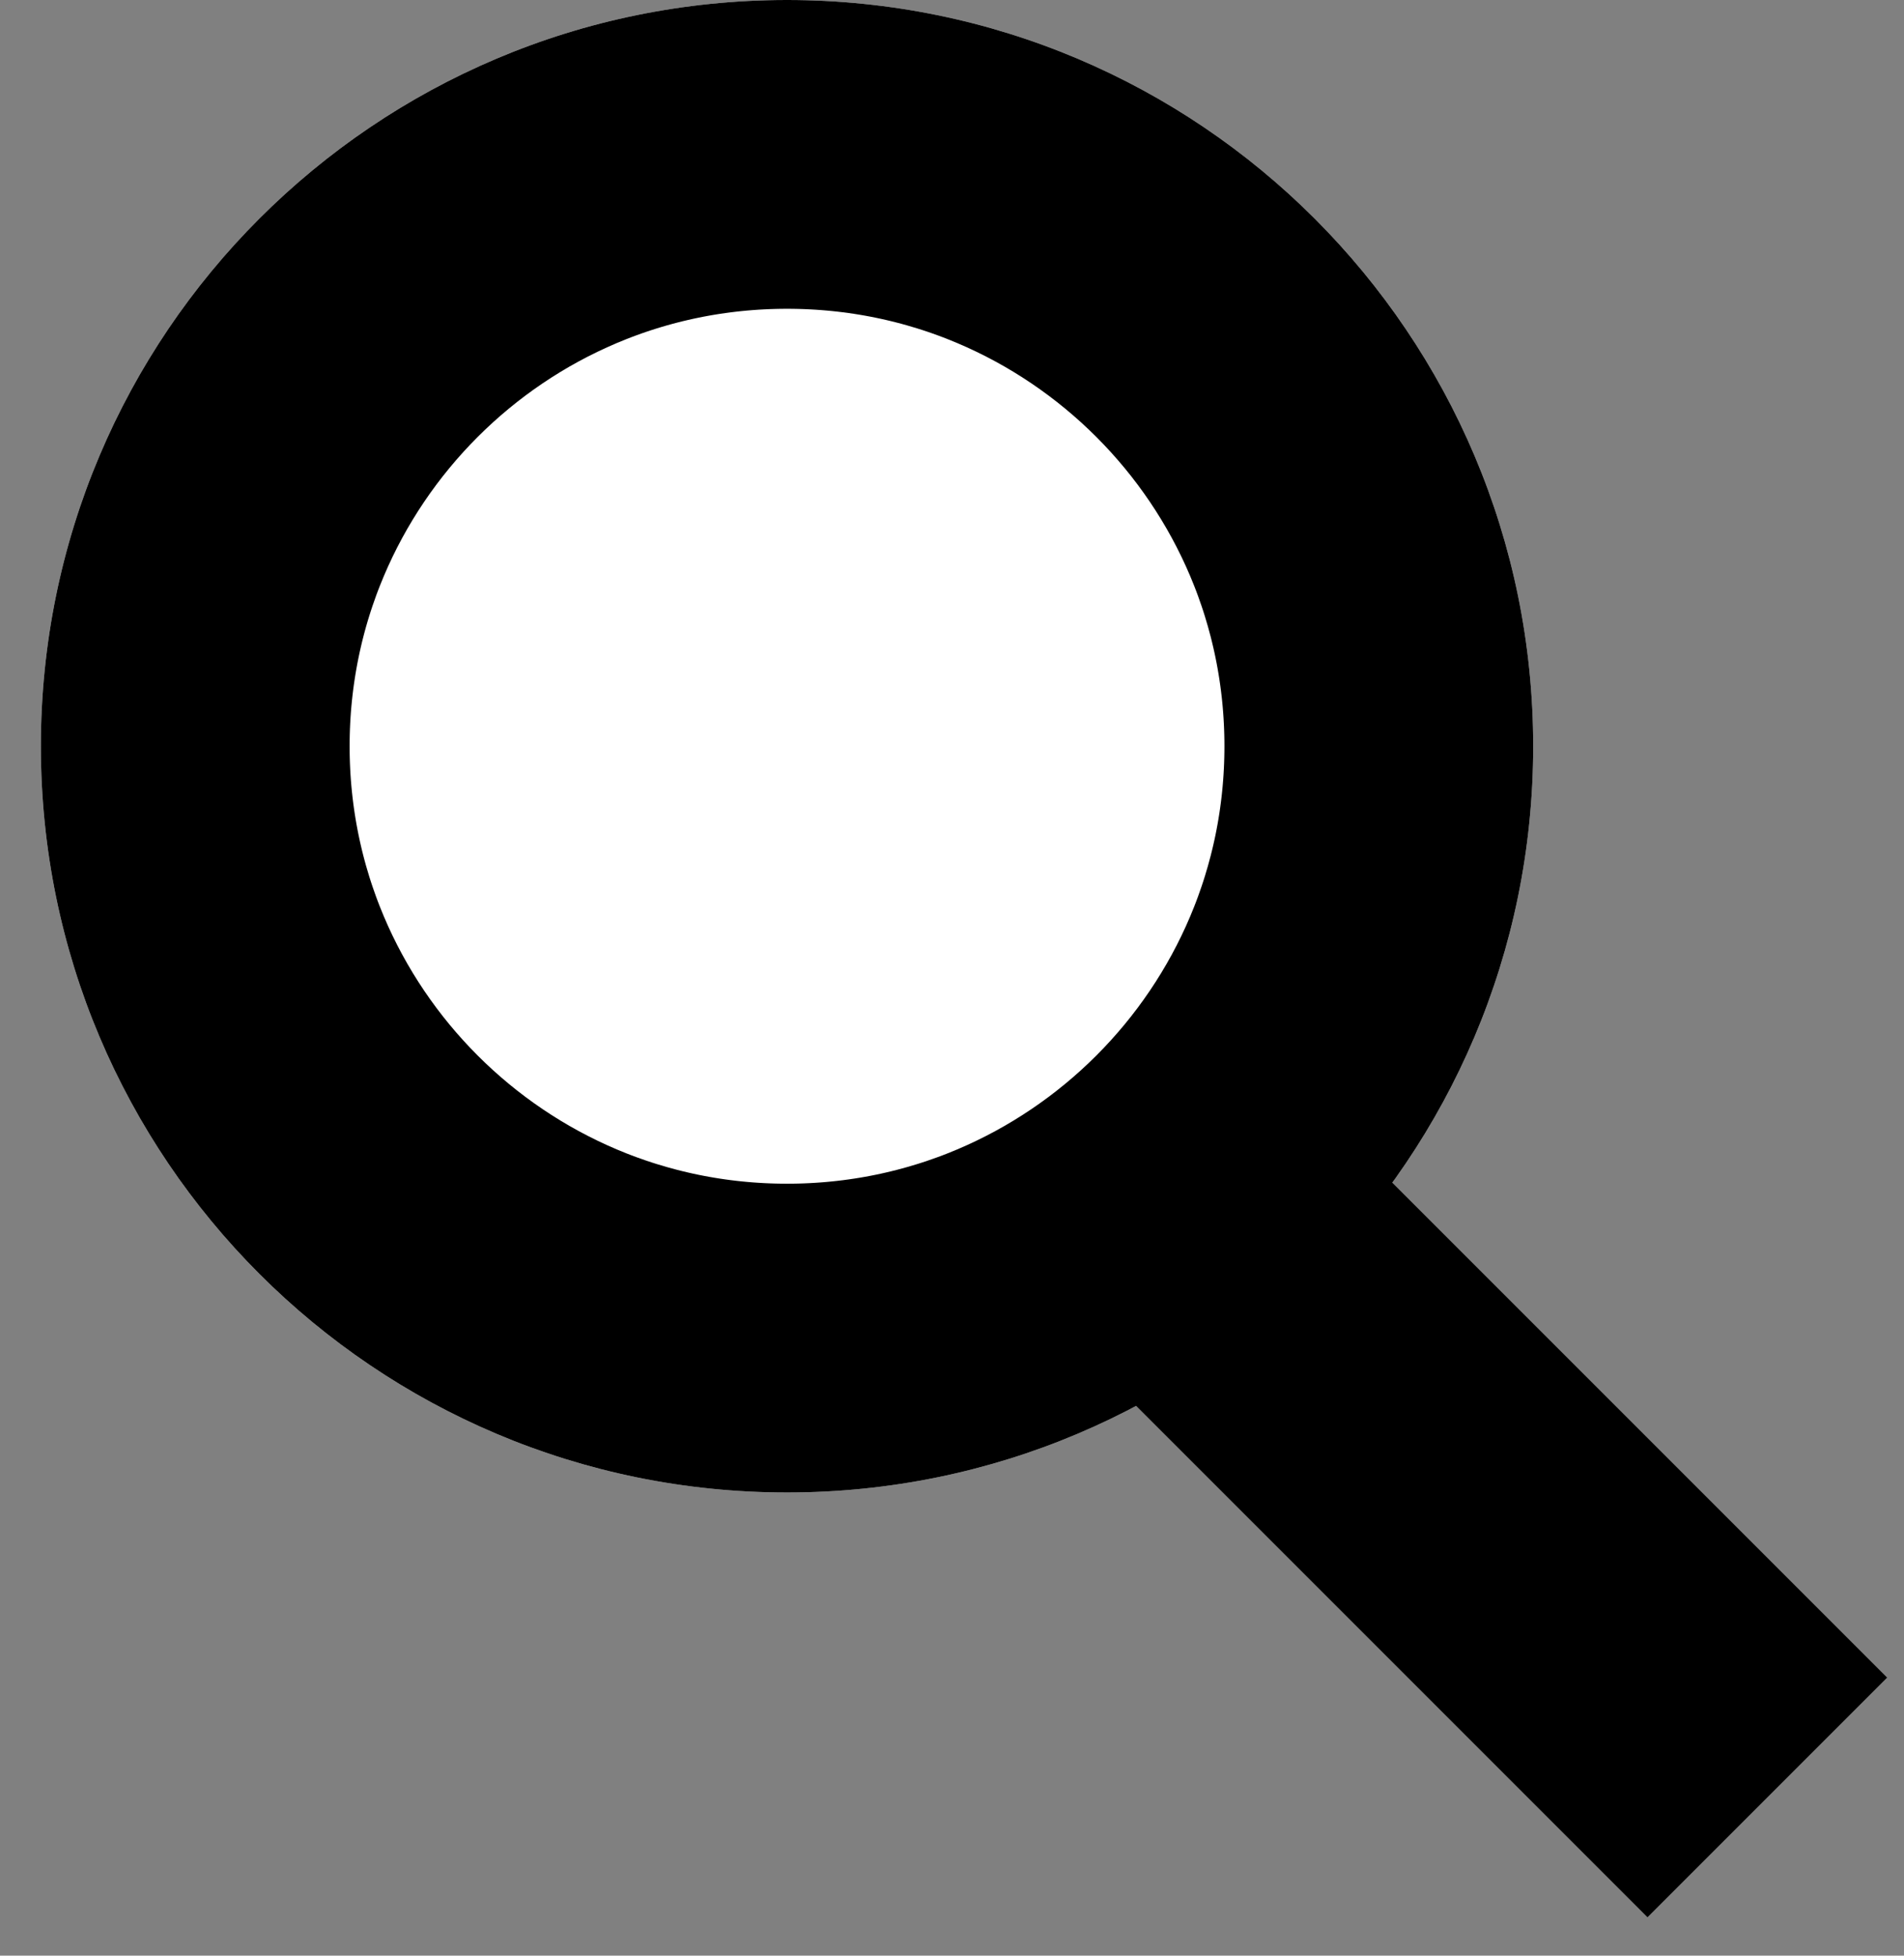
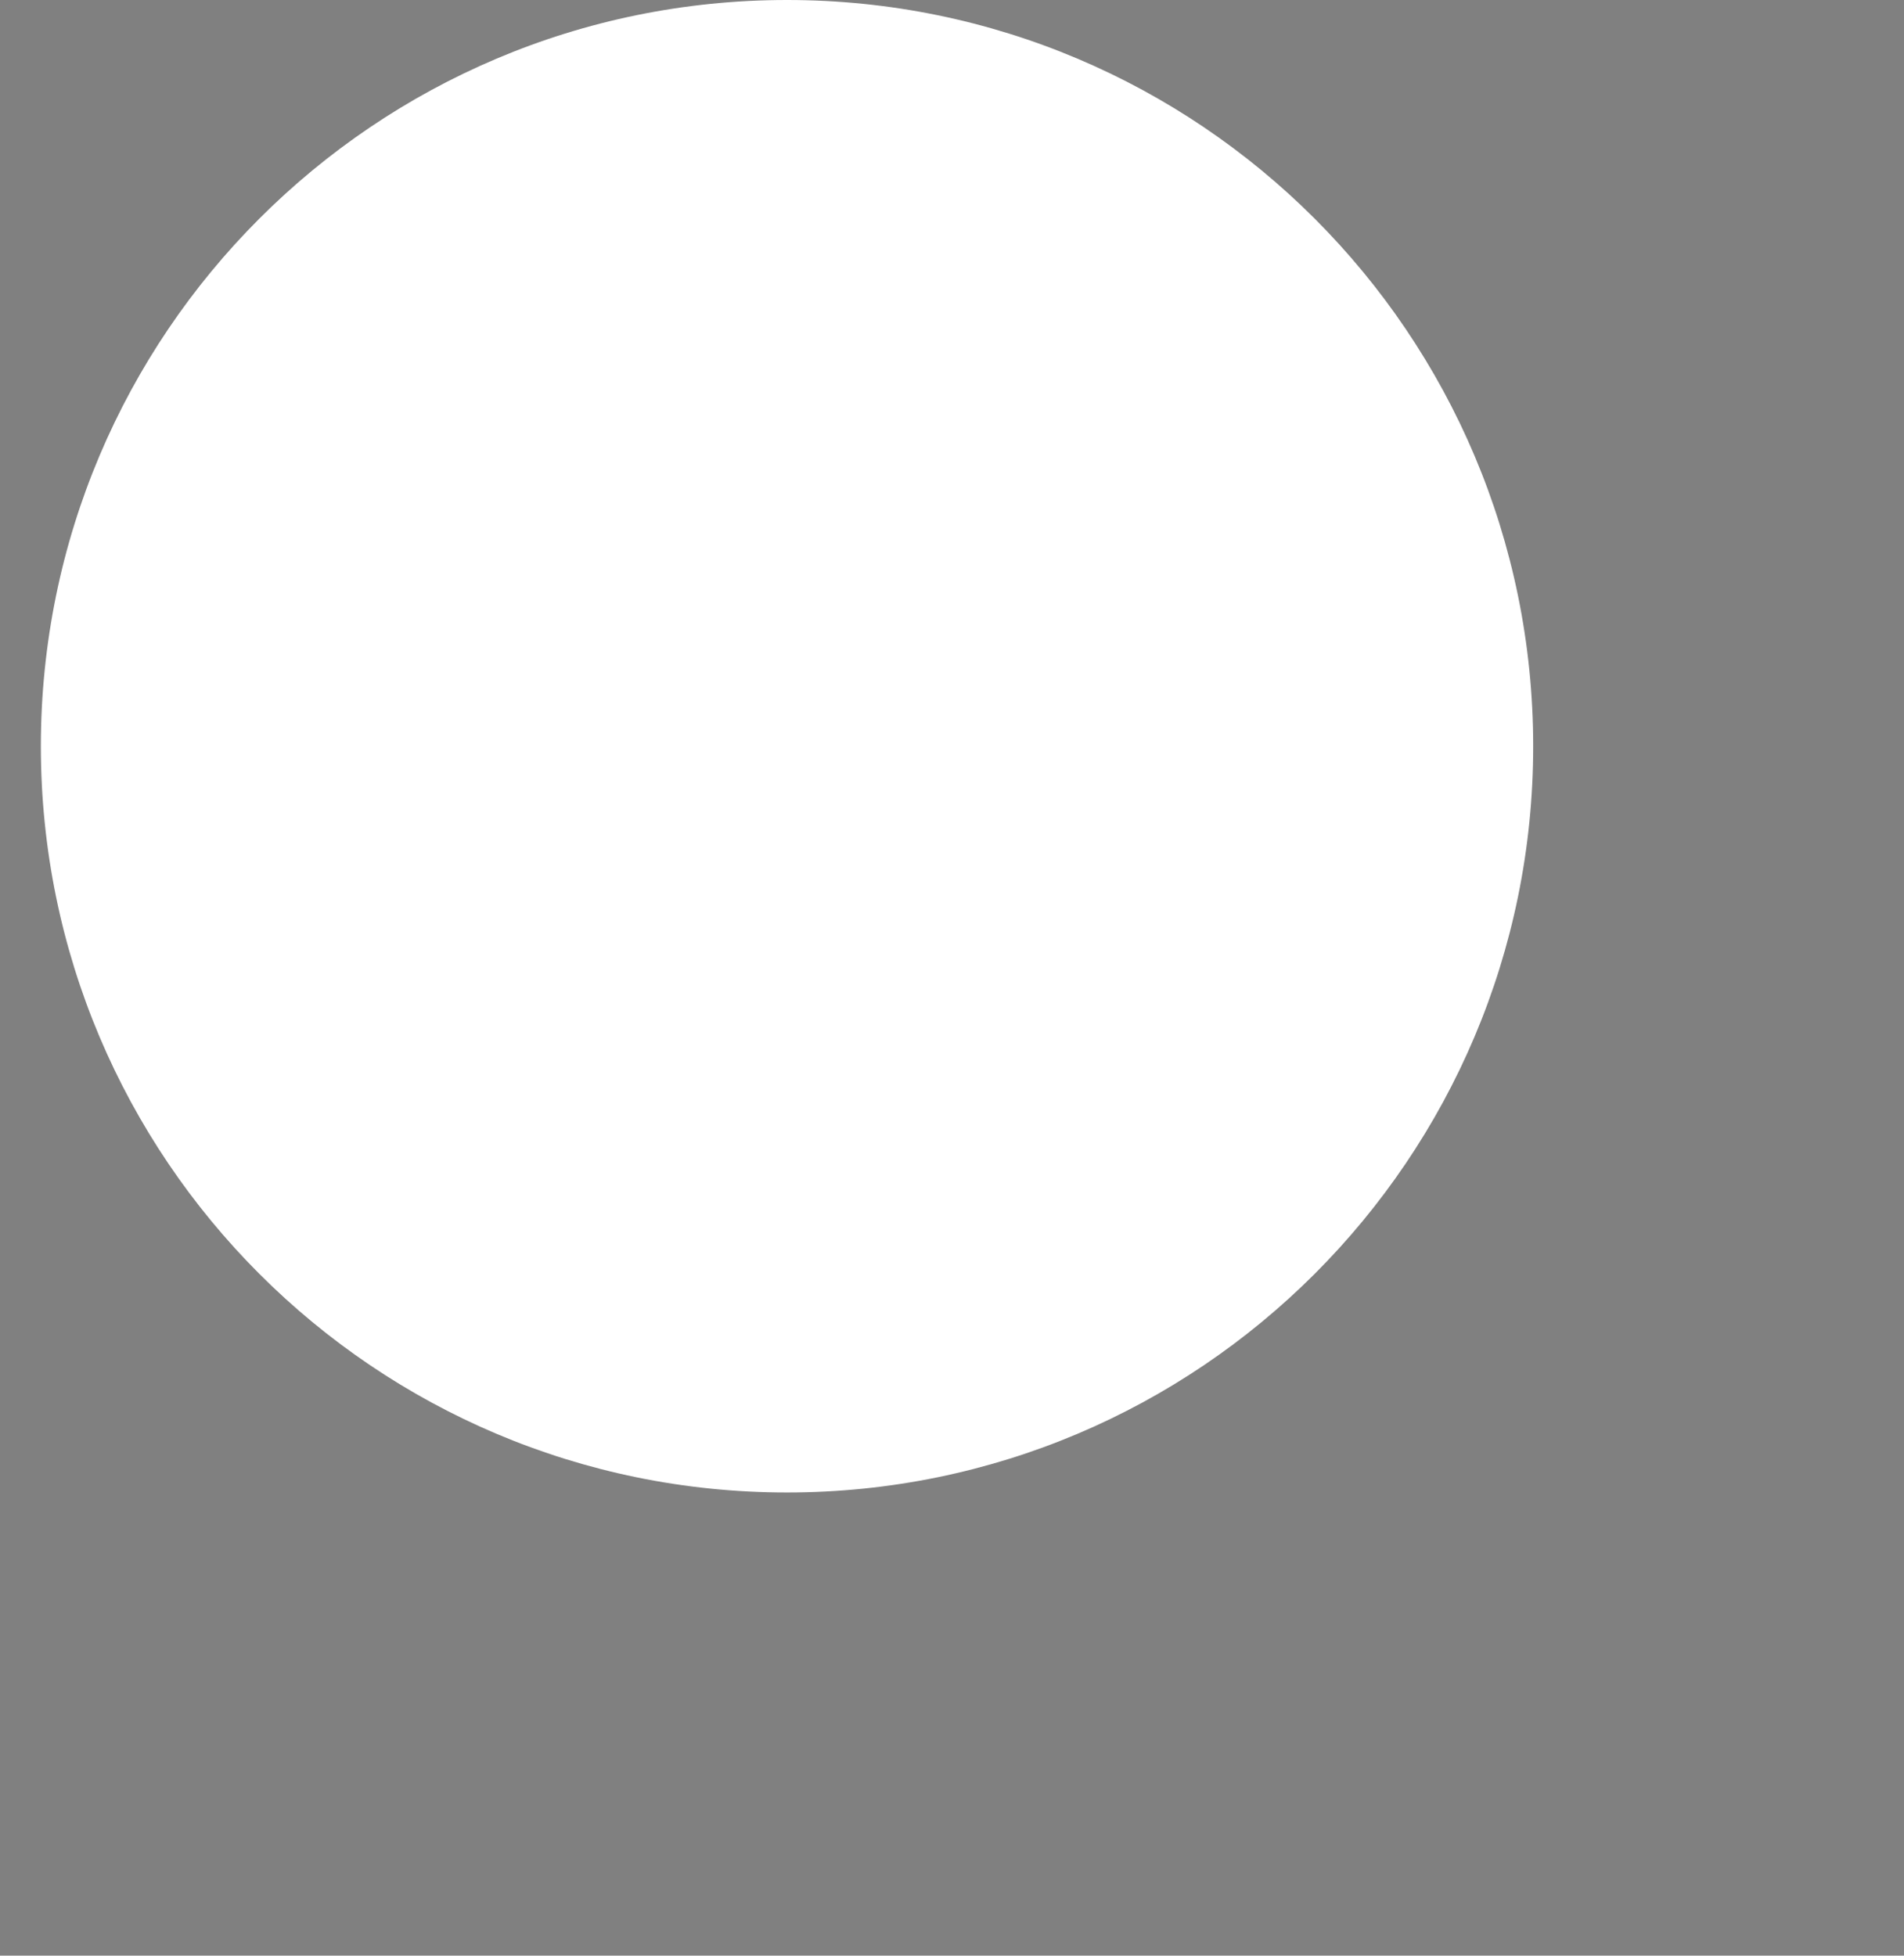
<svg xmlns="http://www.w3.org/2000/svg" width="37" height="38" viewBox="0 0 37 38">
  <rect x="0" y="0" width="37" height="38" fill="#808080" stroke="none" />
  <defs>
    <clipPath id="ij7pa">
-       <path fill="#fff" d="M.794 14.5C.794 6.492 7.285 0 15.294 0c8.008 0 14.5 6.492 14.5 14.5S23.302 29 15.294 29c-8.009 0-14.5-6.492-14.5-14.5z" />
-     </clipPath>
+       </clipPath>
  </defs>
  <g>
    <g>
      <g>
        <path fill="#fff" d="M.794 14.5C.794 6.492 7.285 0 15.294 0c8.008 0 14.5 6.492 14.5 14.5S23.302 29 15.294 29c-8.009 0-14.5-6.492-14.5-14.5z" />
        <path fill="none" stroke="#000" stroke-miterlimit="20" stroke-width="12" d="M.794 14.5C.794 6.492 7.285 0 15.294 0c8.008 0 14.5 6.492 14.5 14.5S23.302 29 15.294 29c-8.009 0-14.5-6.492-14.5-14.5z" clip-path="url(&quot;#ij7pa&quot;)" />
      </g>
      <g transform="rotate(45 28.23 28.815)">
-         <path d="M19.585 32.105V25.52h17.288v6.585z" />
-       </g>
+         </g>
    </g>
  </g>
</svg>